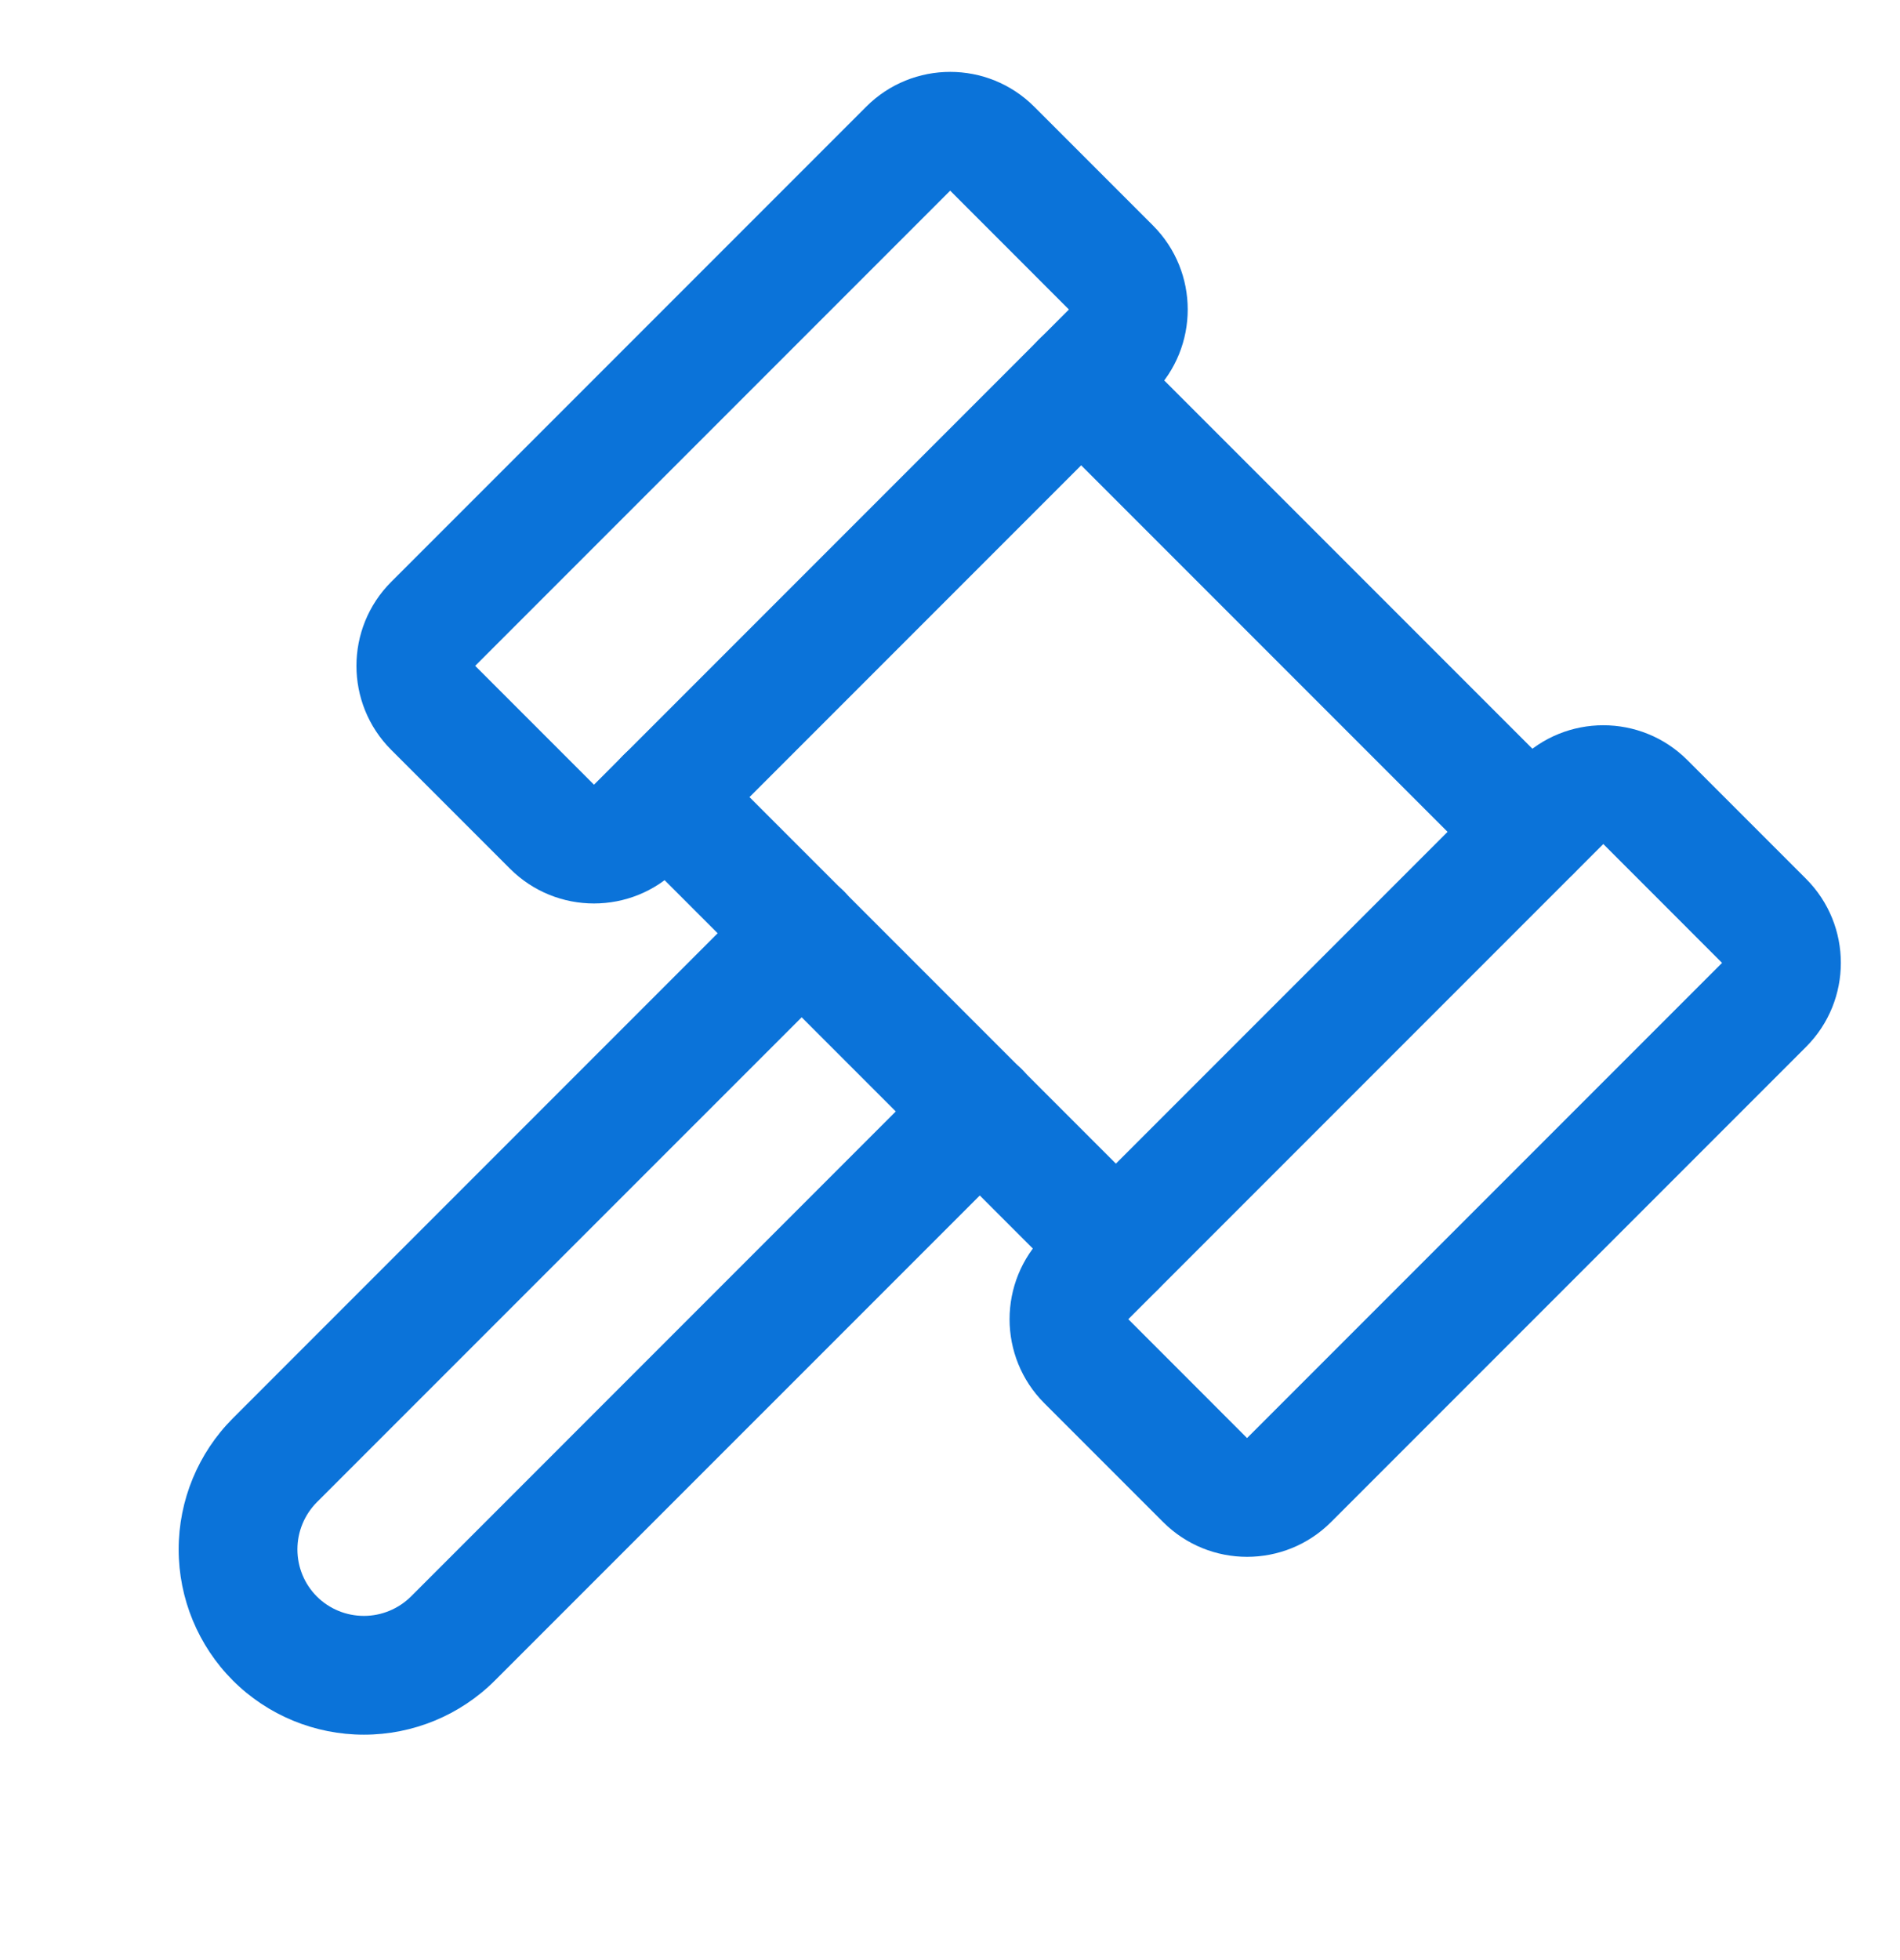
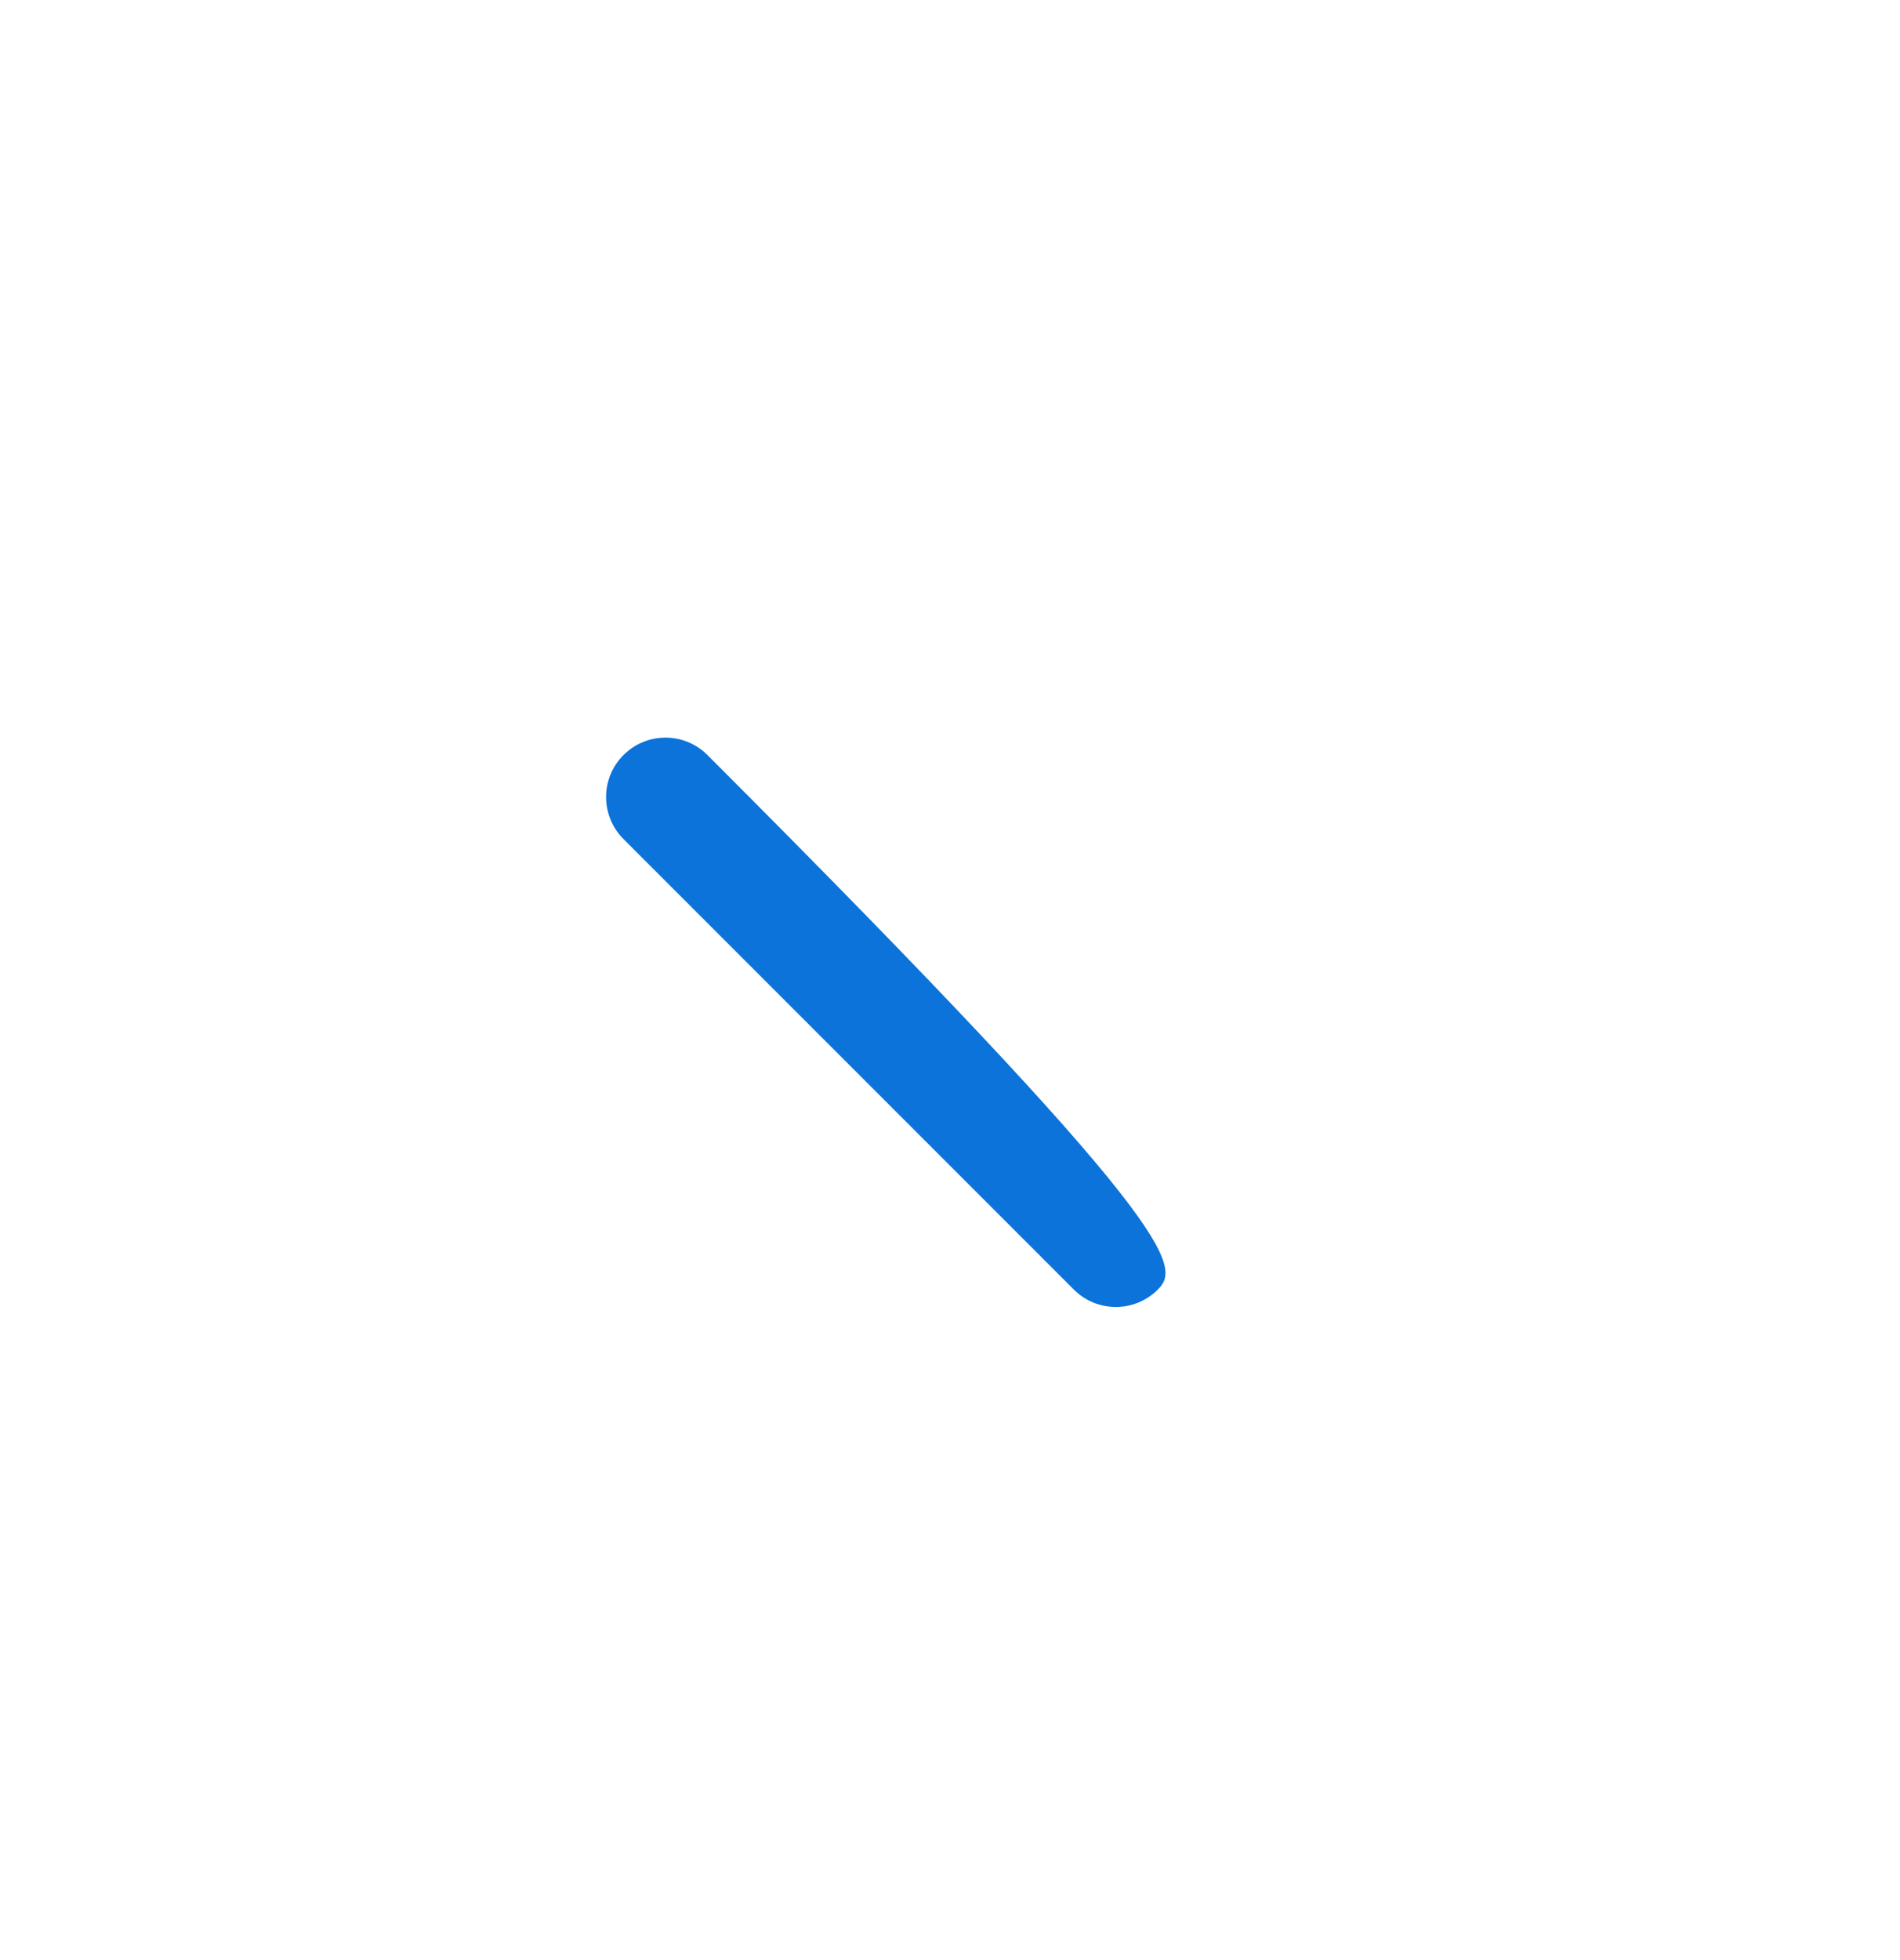
<svg xmlns="http://www.w3.org/2000/svg" width="32" height="33" viewBox="0 0 32 33" fill="none">
-   <path fill-rule="evenodd" clip-rule="evenodd" d="M6.589 12.625C5.808 11.844 5.808 10.577 6.589 9.796L14.589 1.796C15.37 1.015 16.636 1.015 17.418 1.796L19.418 3.796C20.199 4.577 20.199 5.844 19.418 6.625L11.418 14.625C10.637 15.406 9.37 15.406 8.589 14.625L6.589 12.625ZM16.003 3.21L8.003 11.21L10.004 13.211L18.003 5.211L16.003 3.21Z" fill="#0B73D9" />
-   <path fill-rule="evenodd" clip-rule="evenodd" d="M17.589 23.625C16.808 22.844 16.808 21.577 17.589 20.796L25.589 12.796C26.37 12.015 27.636 12.015 28.418 12.796L30.418 14.796C31.199 15.578 31.199 16.844 30.418 17.625L22.418 25.625C21.637 26.406 20.37 26.406 19.589 25.625L17.589 23.625ZM27.003 14.21L19.003 22.21L21.003 24.211L29.003 16.211L27.003 14.21Z" fill="#0B73D9" />
-   <path fill-rule="evenodd" clip-rule="evenodd" d="M17.501 5.712C17.891 5.321 18.525 5.321 18.915 5.712L26.5 13.297C26.891 13.687 26.891 14.32 26.5 14.711C26.11 15.101 25.476 15.101 25.086 14.711L17.501 7.126C17.11 6.735 17.11 6.102 17.501 5.712Z" fill="#0B73D9" />
-   <path fill-rule="evenodd" clip-rule="evenodd" d="M10.501 12.712C10.891 12.321 11.525 12.321 11.915 12.712L19.5 20.297C19.891 20.687 19.891 21.32 19.5 21.711C19.11 22.102 18.476 22.102 18.086 21.711L10.501 14.126C10.11 13.735 10.11 13.102 10.501 12.712Z" fill="#0B73D9" />
-   <path fill-rule="evenodd" clip-rule="evenodd" d="M14.211 15.003C14.601 15.394 14.601 16.027 14.211 16.418L5.337 25.291C5.337 25.291 5.337 25.291 5.337 25.291C5.127 25.502 5.009 25.788 5.009 26.085C5.009 26.383 5.126 26.668 5.336 26.878C5.546 27.088 5.831 27.205 6.129 27.205C6.426 27.205 6.711 27.087 6.922 26.878C6.922 26.878 6.922 26.877 6.922 26.878L15.796 18.003C16.187 17.613 16.82 17.613 17.211 18.003C17.601 18.394 17.601 19.027 17.211 19.418L8.334 28.294C7.749 28.878 6.956 29.205 6.129 29.205C5.302 29.205 4.508 28.878 3.923 28.294L3.92 28.291C3.337 27.706 3.009 26.912 3.009 26.085C3.009 25.259 3.337 24.465 3.92 23.88L12.796 15.003C13.187 14.613 13.82 14.613 14.211 15.003Z" fill="#0B73D9" />
+   <path fill-rule="evenodd" clip-rule="evenodd" d="M10.501 12.712C10.891 12.321 11.525 12.321 11.915 12.712C19.891 20.687 19.891 21.32 19.5 21.711C19.11 22.102 18.476 22.102 18.086 21.711L10.501 14.126C10.11 13.735 10.11 13.102 10.501 12.712Z" fill="#0B73D9" />
</svg>